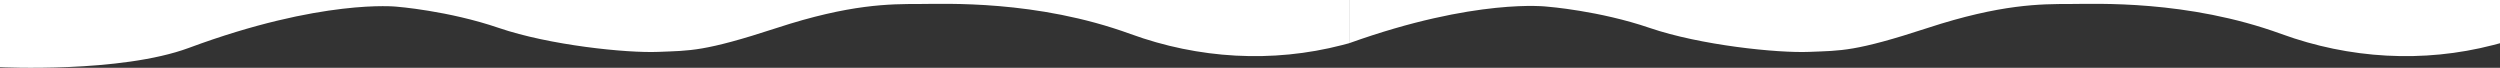
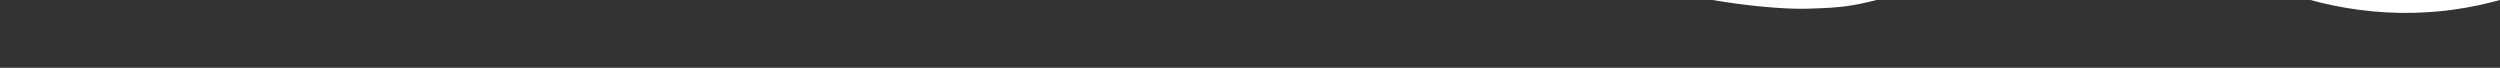
<svg xmlns="http://www.w3.org/2000/svg" id="Layer_1" data-name="Layer 1" viewBox="0 0 1879.469 50.965">
  <rect x="0" y="0" width="1879.469" height="50.965" fill="#333333" stroke="none" />
  <defs>
    <style>.cls-1{fill:#fff;}</style>
  </defs>
  <title>premium-wave-mo</title>
-   <path class="cls-1" d="M0,272v50.5S90.766,327,142,308c99.972-37.074,156-31,156-31s39,3,77,16,96,19,120,18,34,0,89-18,85-18,107-18c19.25,0,88.086-3.254,158.923,22.562,51.08,18.616,106.515,21.944,159.143,8.309q2.56-.663,5.168-1.371V272Z" transform="translate(0 -272)" />
-   <path class="cls-1" d="M1014.234,272v32.5c95.579-34.236,149-27.5,149-27.5s39,3,77,16,96,19,120,18,34,0,89-18,85-18,107-18c19.25,0,88.086-3.254,158.923,22.562,51.08,18.616,106.515,21.944,159.143,8.309q2.561-.663,5.168-1.371V272Z" transform="translate(0 -272)" />
+   <path class="cls-1" d="M1014.234,272c95.579-34.236,149-27.5,149-27.5s39,3,77,16,96,19,120,18,34,0,89-18,85-18,107-18c19.25,0,88.086-3.254,158.923,22.562,51.08,18.616,106.515,21.944,159.143,8.309q2.561-.663,5.168-1.371V272Z" transform="translate(0 -272)" />
</svg>